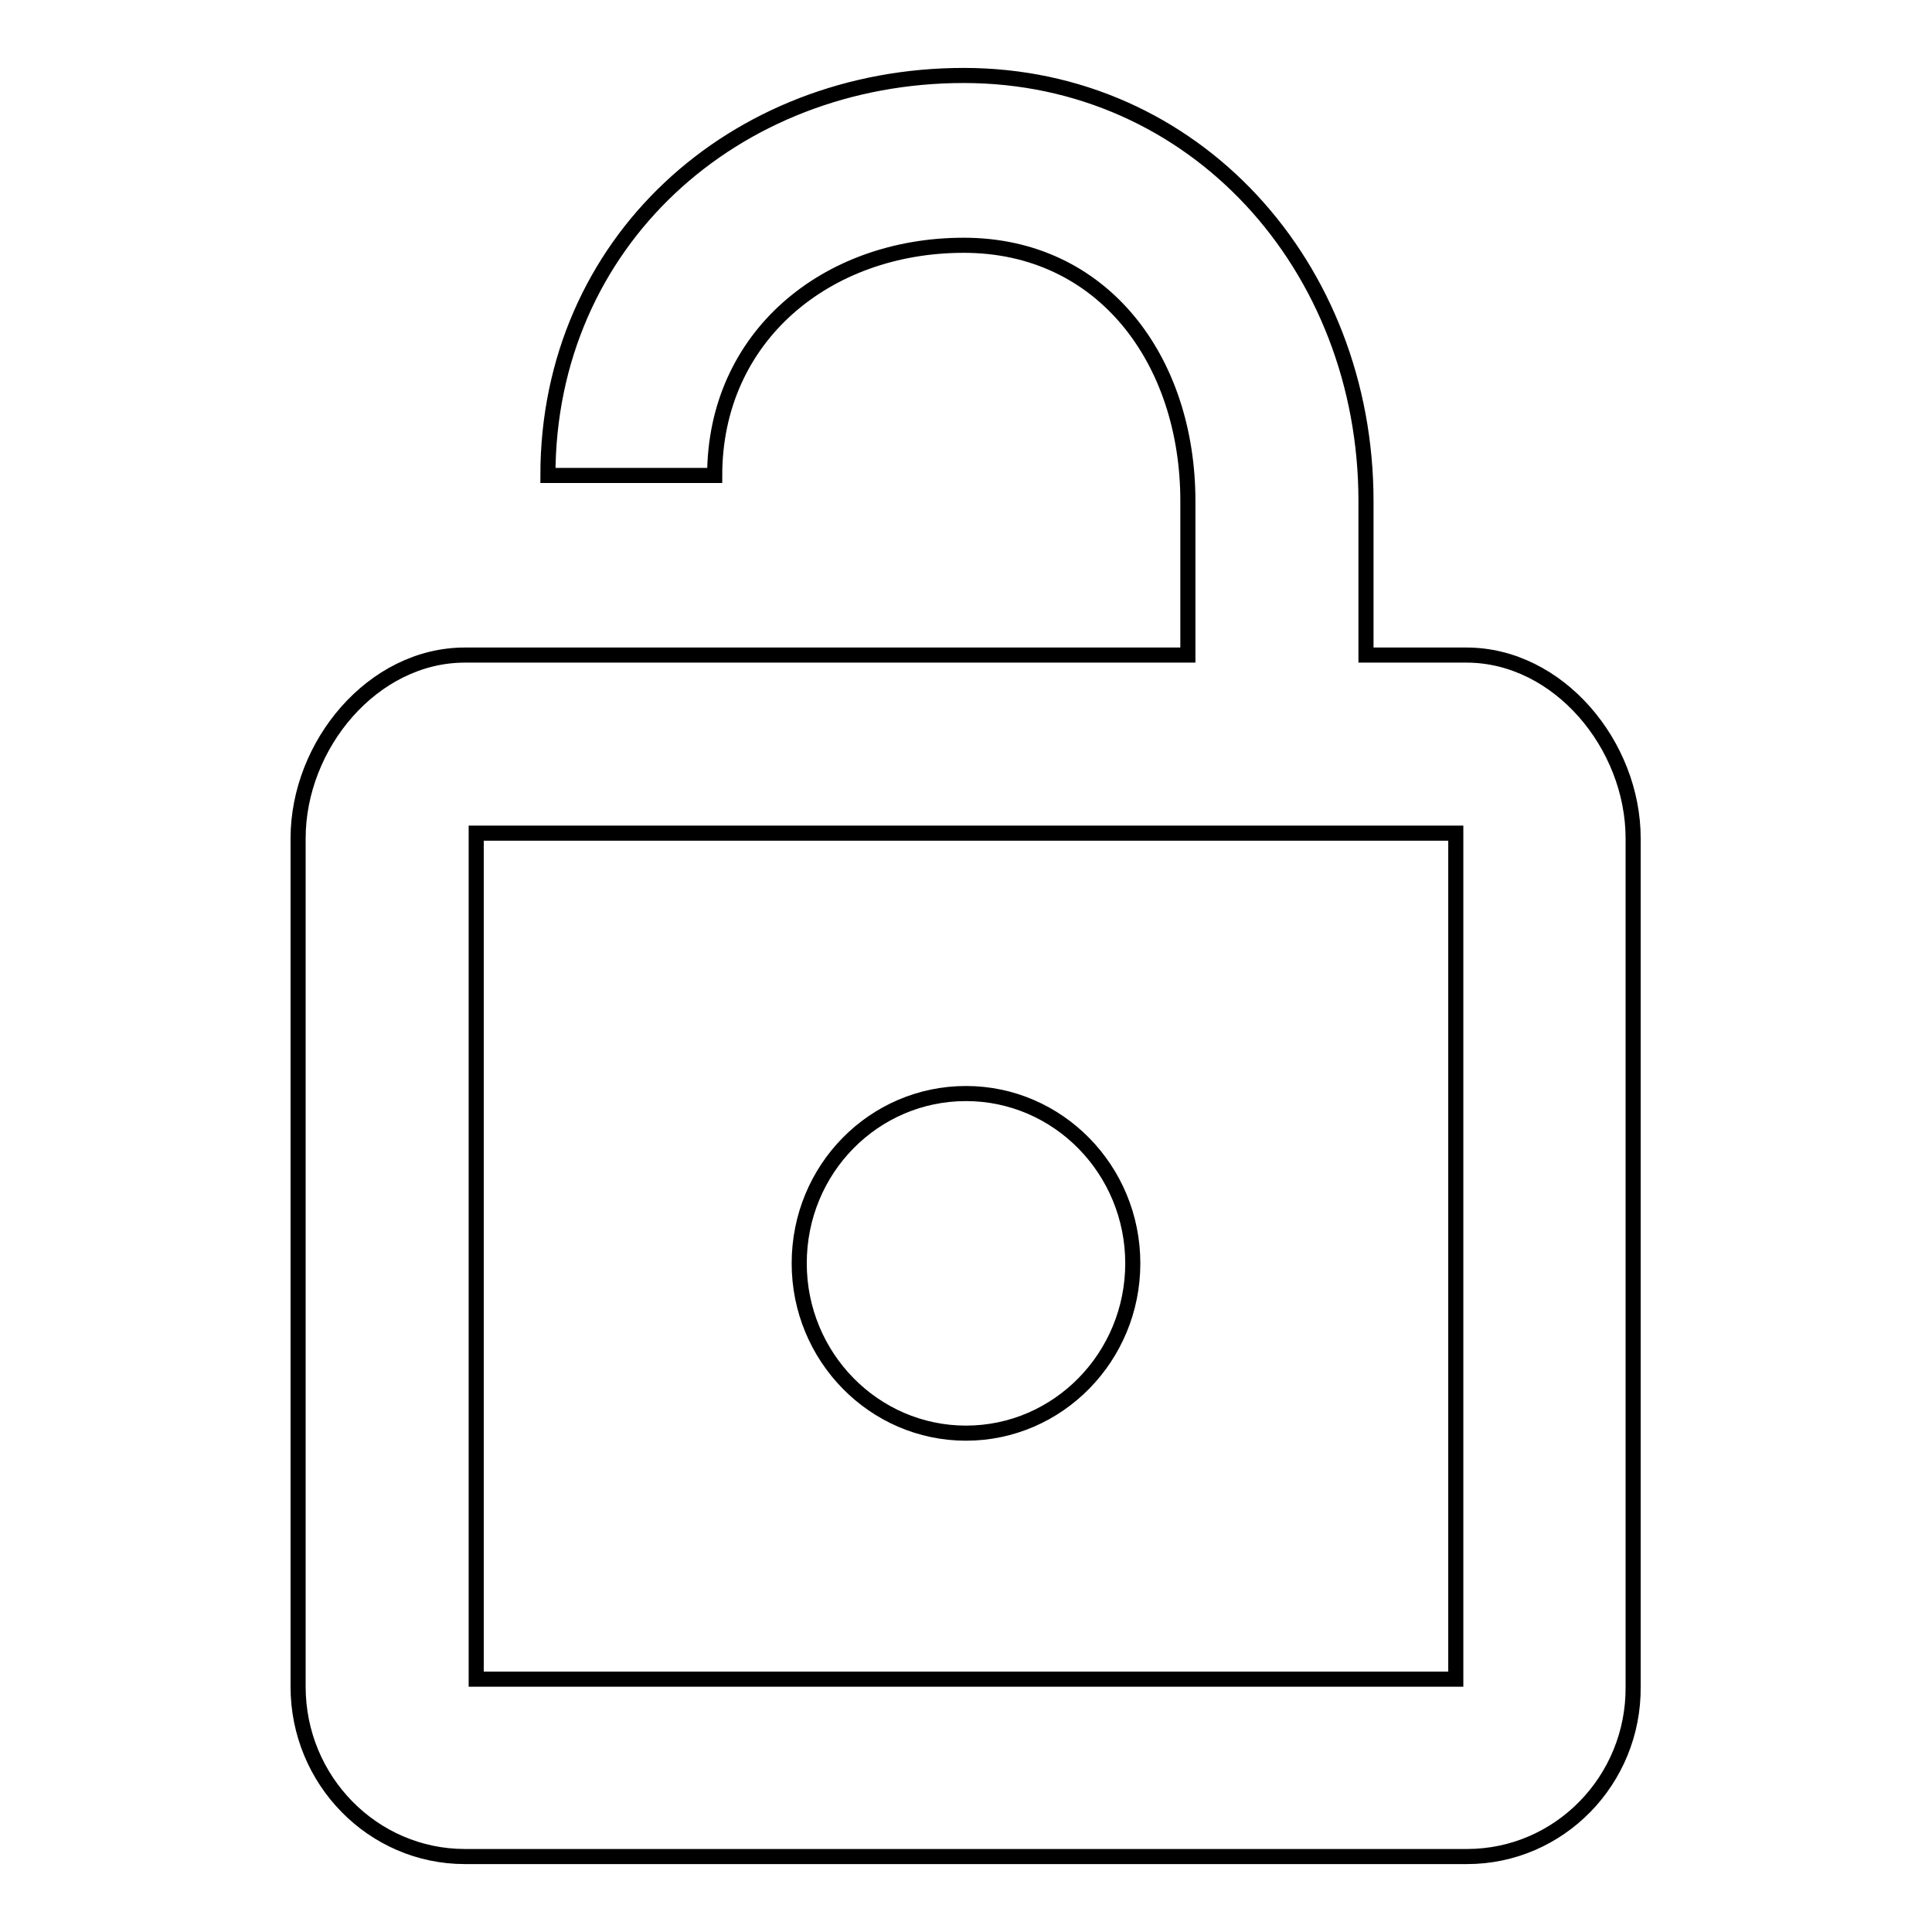
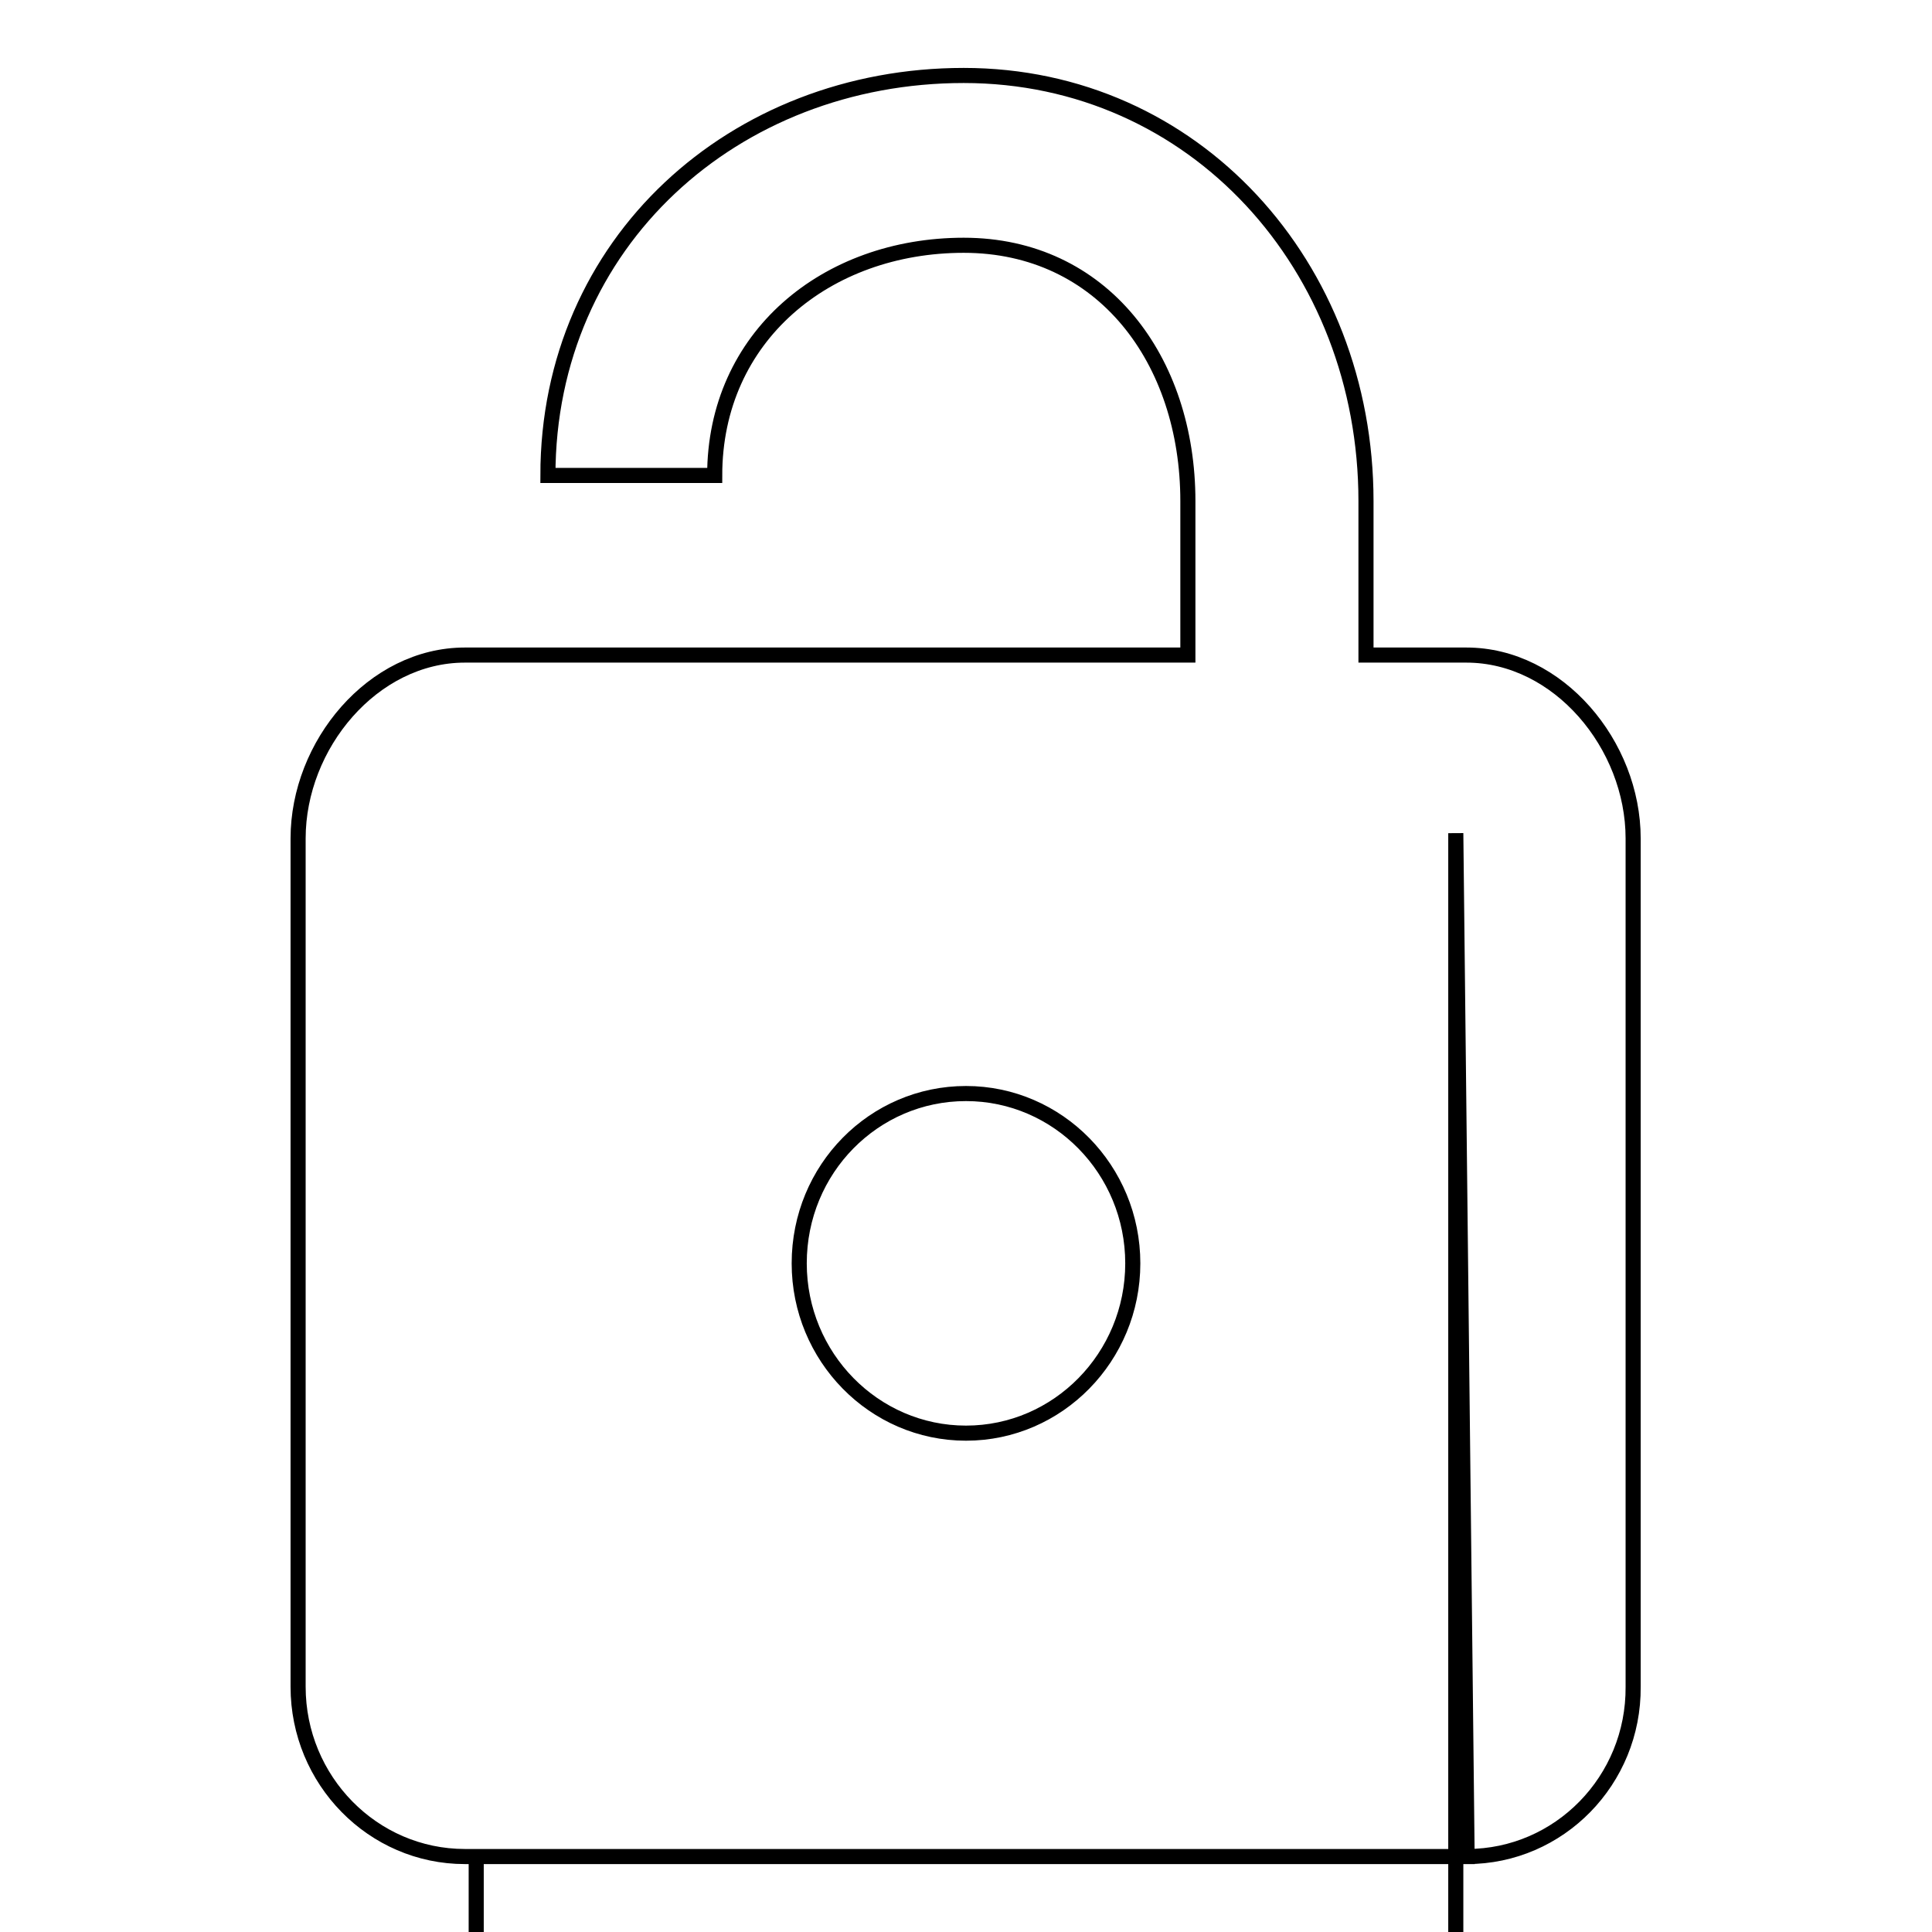
<svg xmlns="http://www.w3.org/2000/svg" version="1.1" x="0px" y="0px" viewBox="0 0 256 256" enable-background="new 0 0 256 256" xml:space="preserve">
  <g>
-     <path stroke-width="2" fill-opacity="0" stroke="#000000" d="M194.4,246H61.6c-12.2,0-22.1-10.1-22.1-22.5V111.1c0-12.4,9.9-24.3,22.1-24.3h95.8V66.4 c0-18.7-11.3-33.9-29.7-33.9c-18.2,0-33,12.1-33,30.5H72.6c0-30.9,24.7-53,55.1-53c30.6,0,53.3,25.3,53.3,56.4v20.4h13.3 c12.2,0,22.1,11.9,22.1,24.3v112.4C216.5,235.9,206.6,246,194.4,246z M192.9,110.4h-22.4c0,0,0,0-0.1,0H72.6v0h-9.5v112.1h129.8 L192.9,110.4z M128,144.9c12.2,0,22.1,10.1,22.1,22.5c0,12.4-9.9,22.5-22.1,22.5c-12.2,0-22.1-10.1-22.1-22.5 C105.9,154.9,115.8,144.9,128,144.9z" />
+     <path stroke-width="2" fill-opacity="0" stroke="#000000" d="M194.4,246H61.6c-12.2,0-22.1-10.1-22.1-22.5V111.1c0-12.4,9.9-24.3,22.1-24.3h95.8V66.4 c0-18.7-11.3-33.9-29.7-33.9c-18.2,0-33,12.1-33,30.5H72.6c0-30.9,24.7-53,55.1-53c30.6,0,53.3,25.3,53.3,56.4v20.4h13.3 c12.2,0,22.1,11.9,22.1,24.3v112.4C216.5,235.9,206.6,246,194.4,246z h-22.4c0,0,0,0-0.1,0H72.6v0h-9.5v112.1h129.8 L192.9,110.4z M128,144.9c12.2,0,22.1,10.1,22.1,22.5c0,12.4-9.9,22.5-22.1,22.5c-12.2,0-22.1-10.1-22.1-22.5 C105.9,154.9,115.8,144.9,128,144.9z" />
  </g>
</svg>